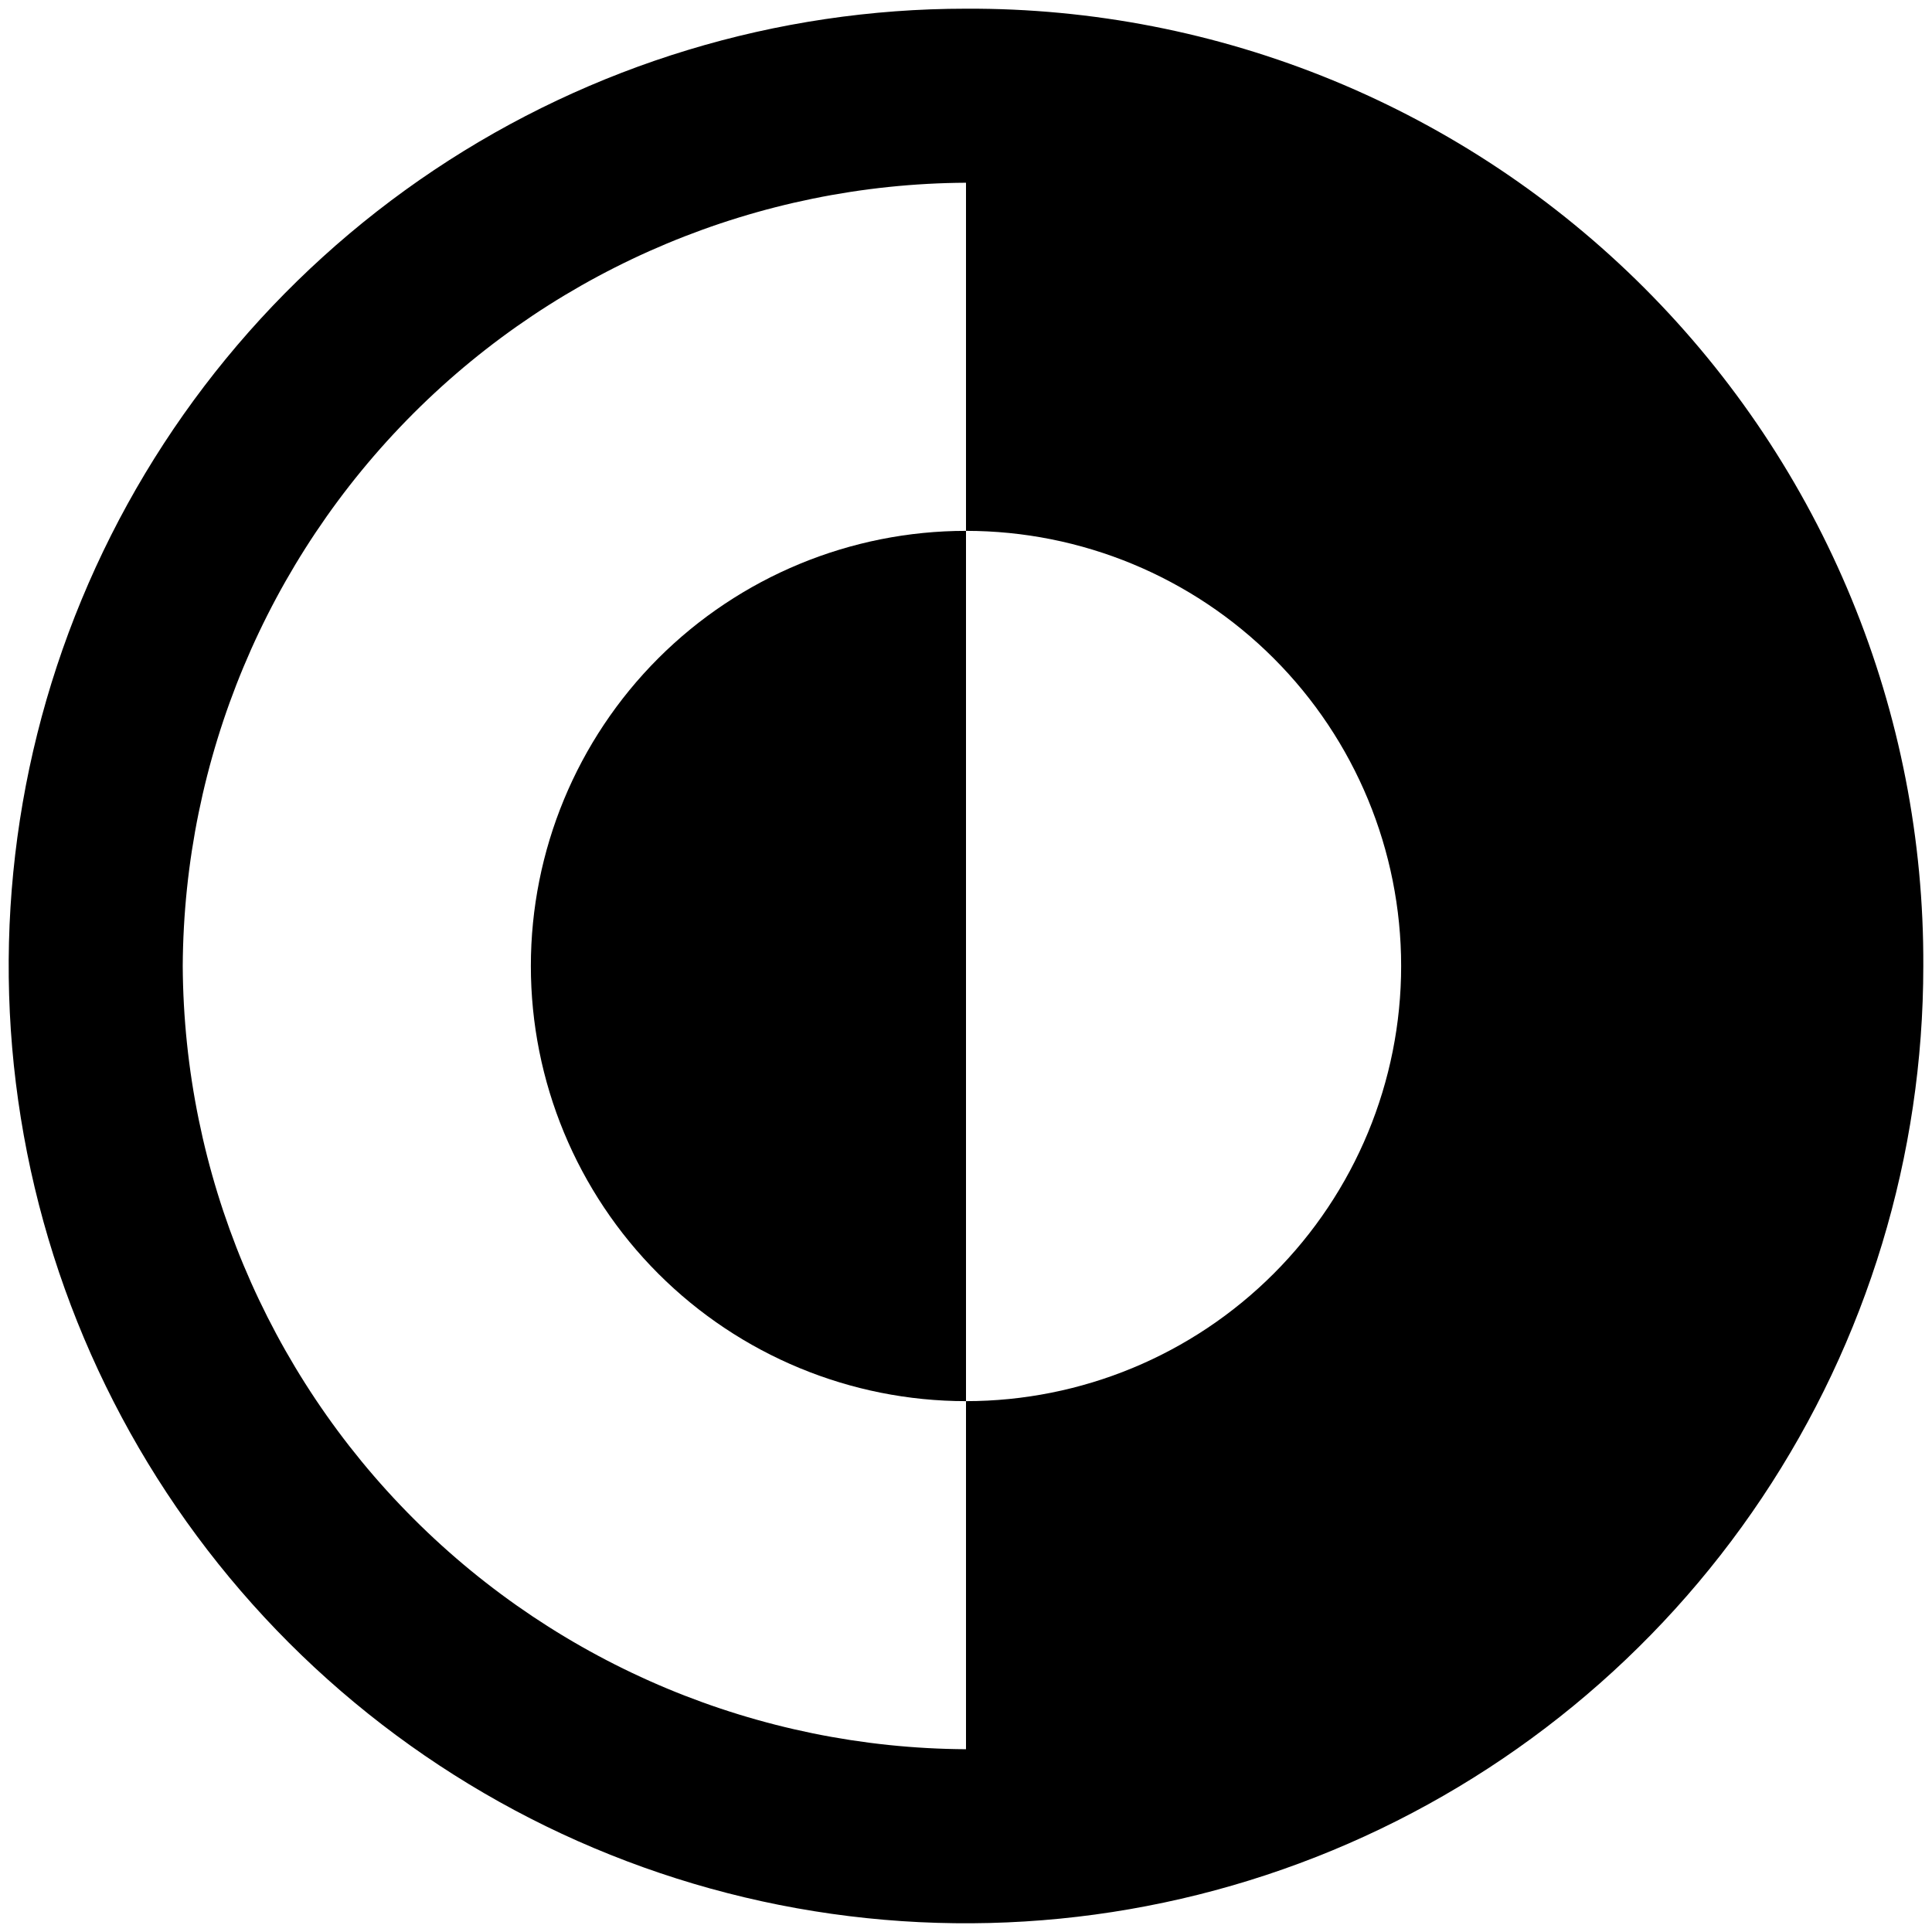
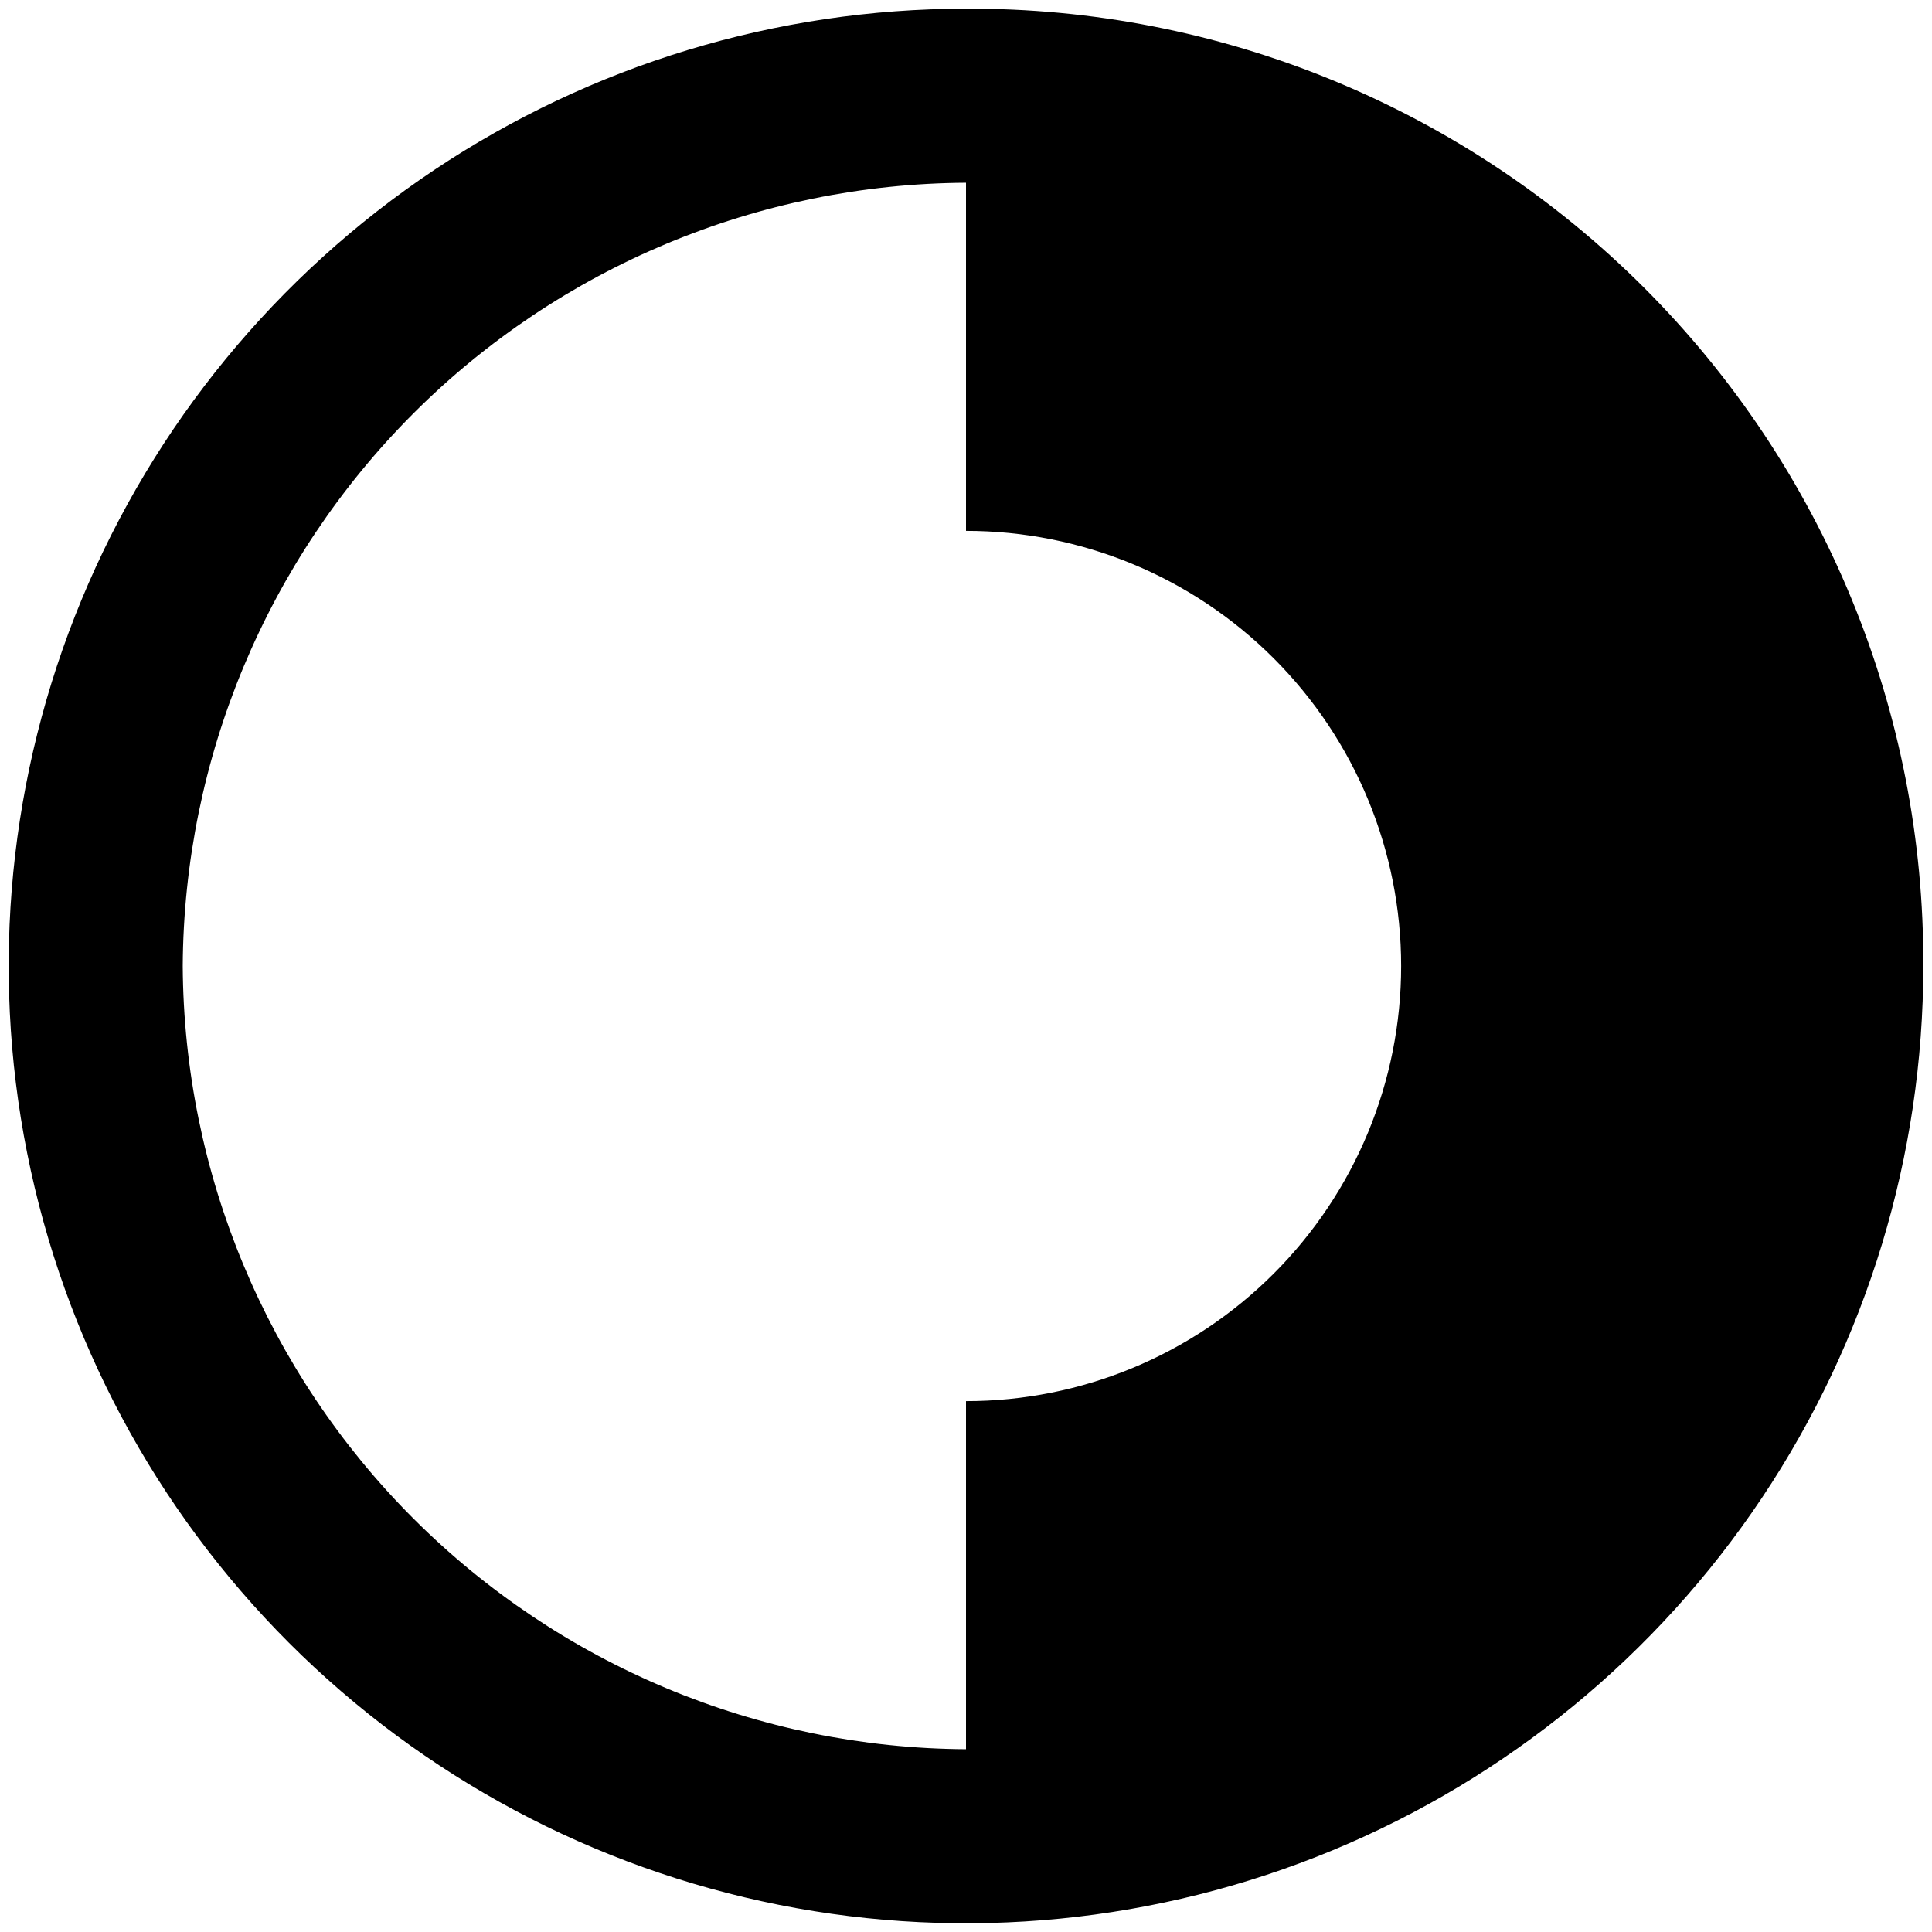
<svg xmlns="http://www.w3.org/2000/svg" width="48" height="48" viewBox="0 0 48 48" fill="none">
  <g clip-path="url(#clip0_246_153)">
-     <path d="M13.189 24C13.189 26.867 14.328 29.617 16.355 31.644C18.383 33.672 21.133 34.811 24 34.811V13.189C21.133 13.189 18.383 14.328 16.355 16.355C14.328 18.383 13.189 21.133 13.189 24Z" fill="black" />
    <path d="M24 0.216C19.296 0.216 14.697 1.611 10.786 4.224C6.875 6.838 3.827 10.552 2.027 14.898C0.226 19.244 -0.245 24.026 0.673 28.64C1.591 33.253 3.856 37.491 7.182 40.818C10.508 44.144 14.746 46.409 19.36 47.327C23.974 48.244 28.756 47.773 33.102 45.973C37.447 44.173 41.162 41.125 43.775 37.213C46.389 33.302 47.784 28.704 47.784 24C47.798 20.872 47.193 17.773 46.002 14.881C44.812 11.989 43.061 9.362 40.849 7.15C38.638 4.939 36.011 3.188 33.118 1.997C30.226 0.807 27.127 0.202 24 0.216ZM4.54 24C4.569 18.848 6.628 13.915 10.271 10.271C13.915 6.628 18.848 4.569 24 4.54V13.189C26.867 13.189 29.617 14.328 31.644 16.355C33.672 18.383 34.811 21.133 34.811 24C34.811 26.867 33.672 29.617 31.644 31.644C29.617 33.672 26.867 34.811 24 34.811V43.459C18.848 43.431 13.915 41.372 10.271 37.728C6.628 34.085 4.569 29.152 4.54 24Z" fill="black" />
  </g>
  <defs>
    <clipPath id="clip0_246_153">
      <rect width="48" height="48" fill="white" />
    </clipPath>
  </defs>
</svg>